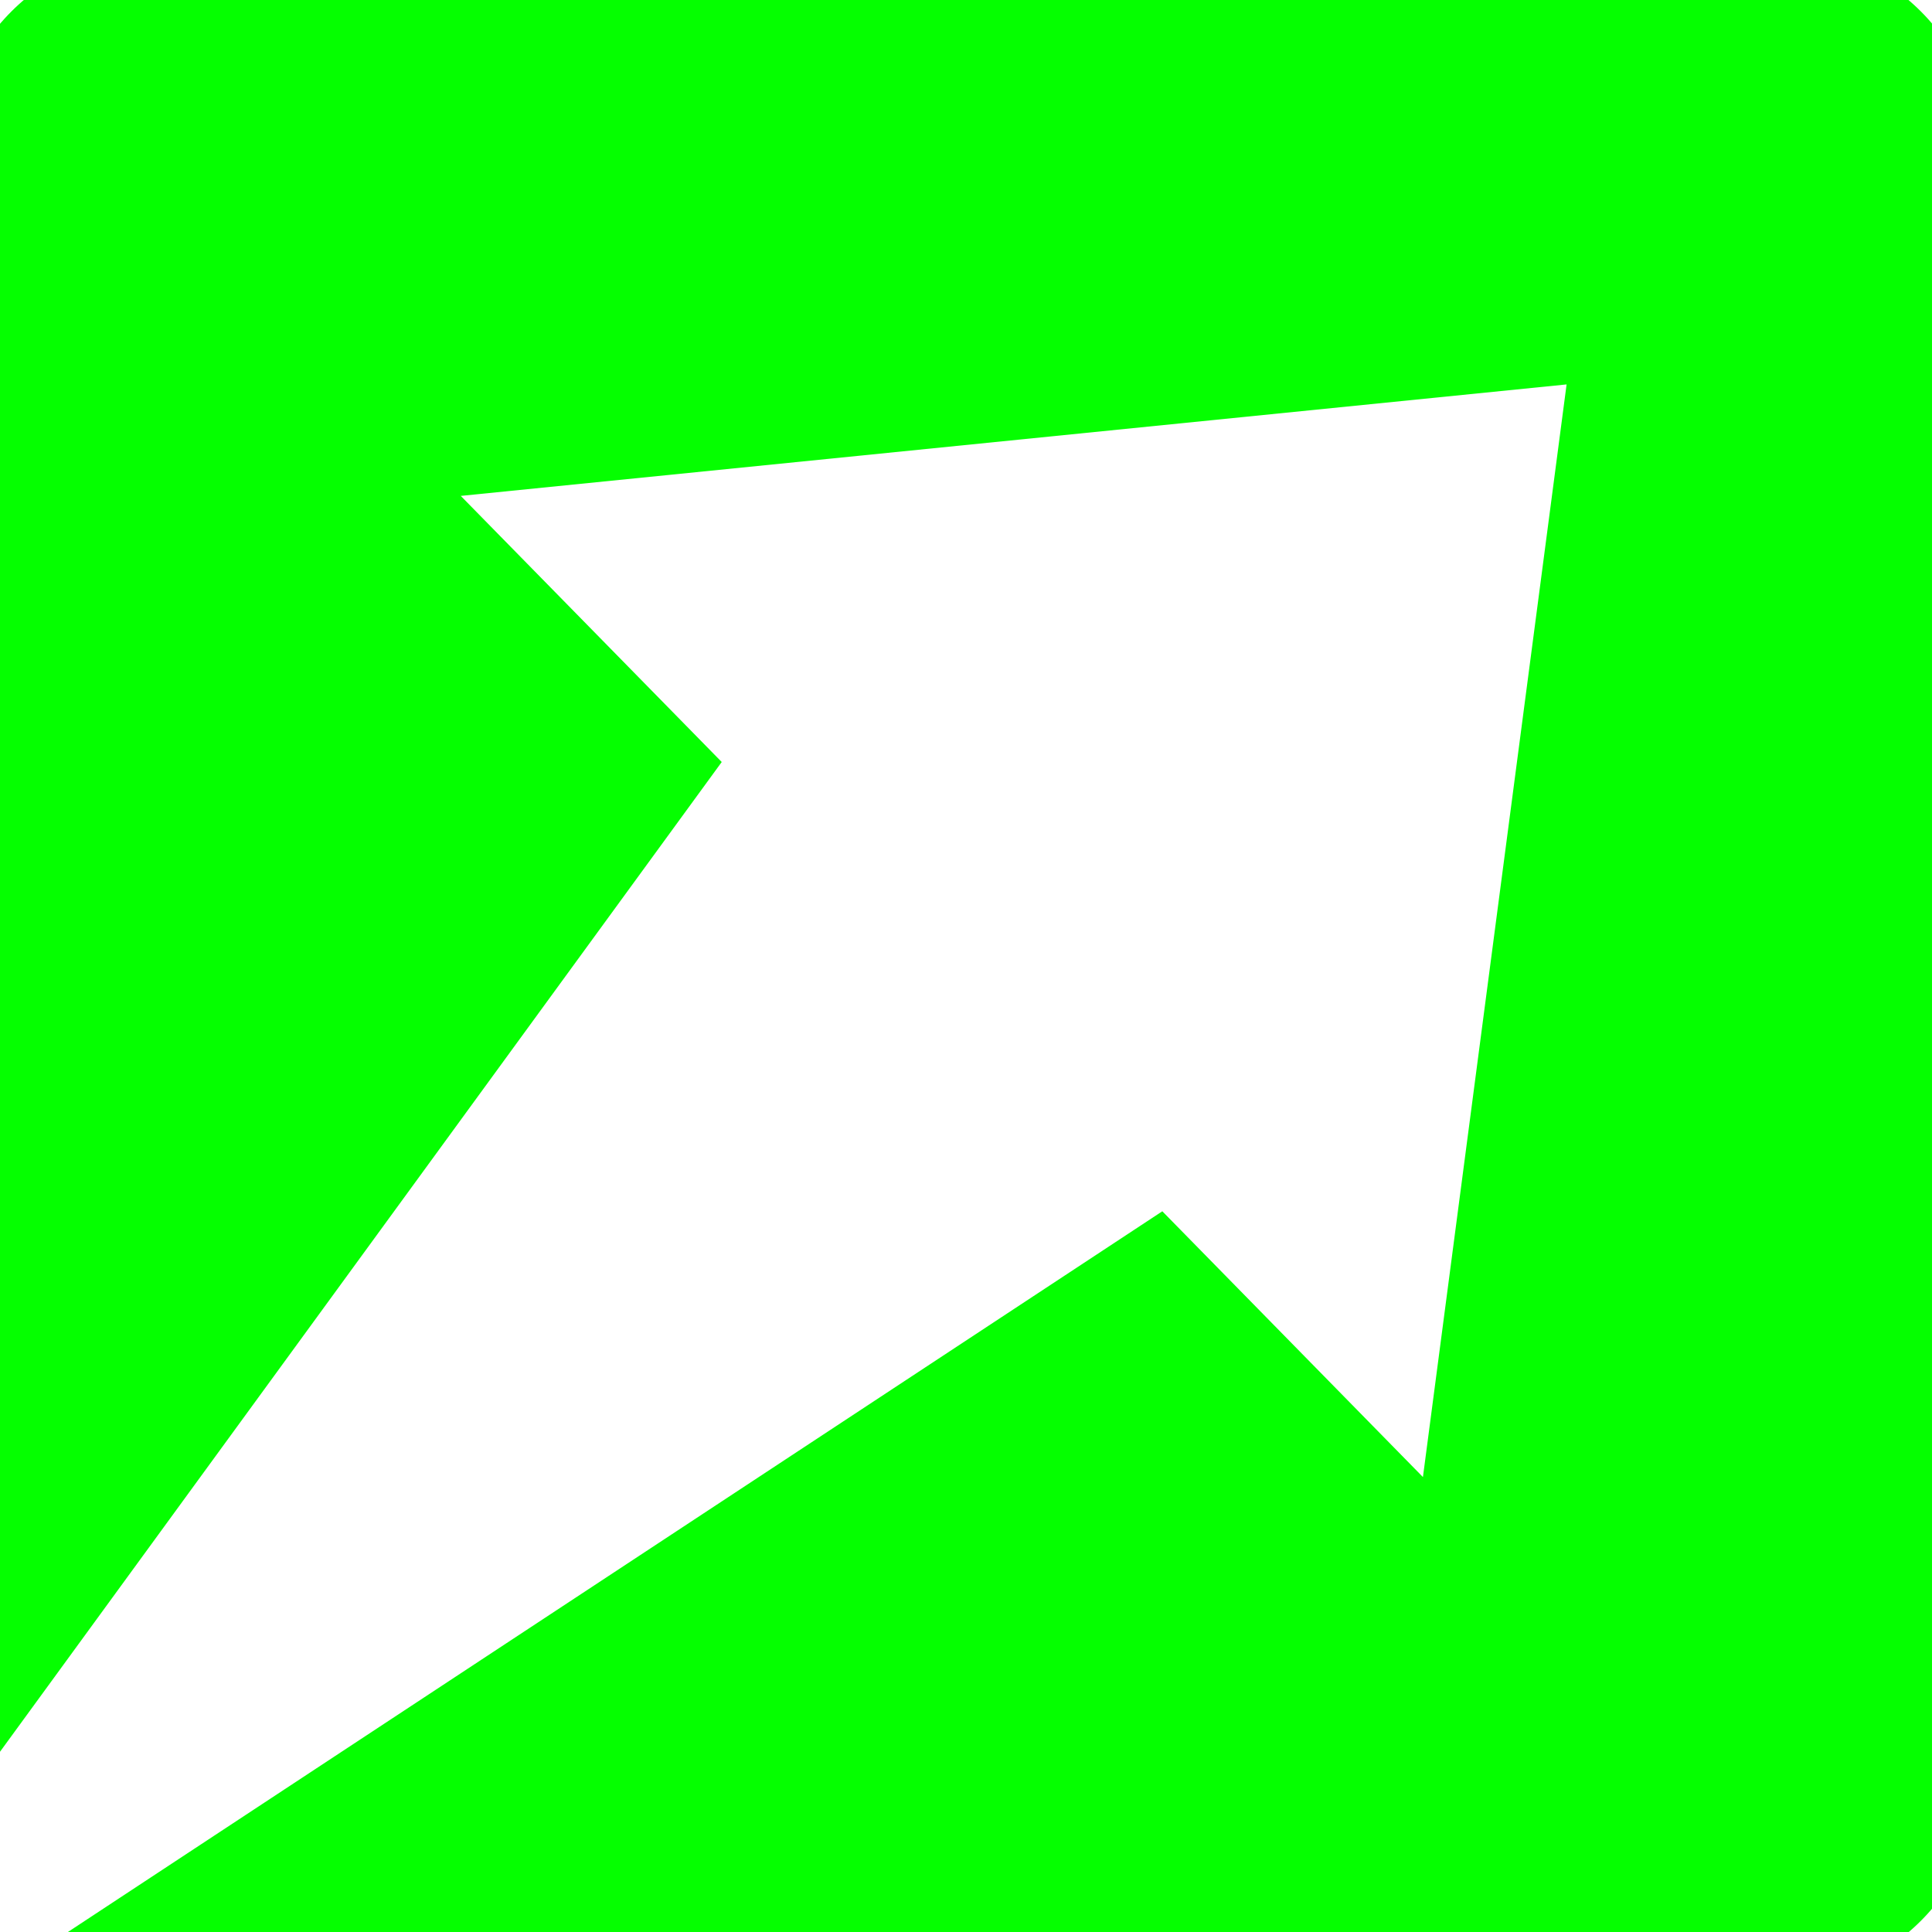
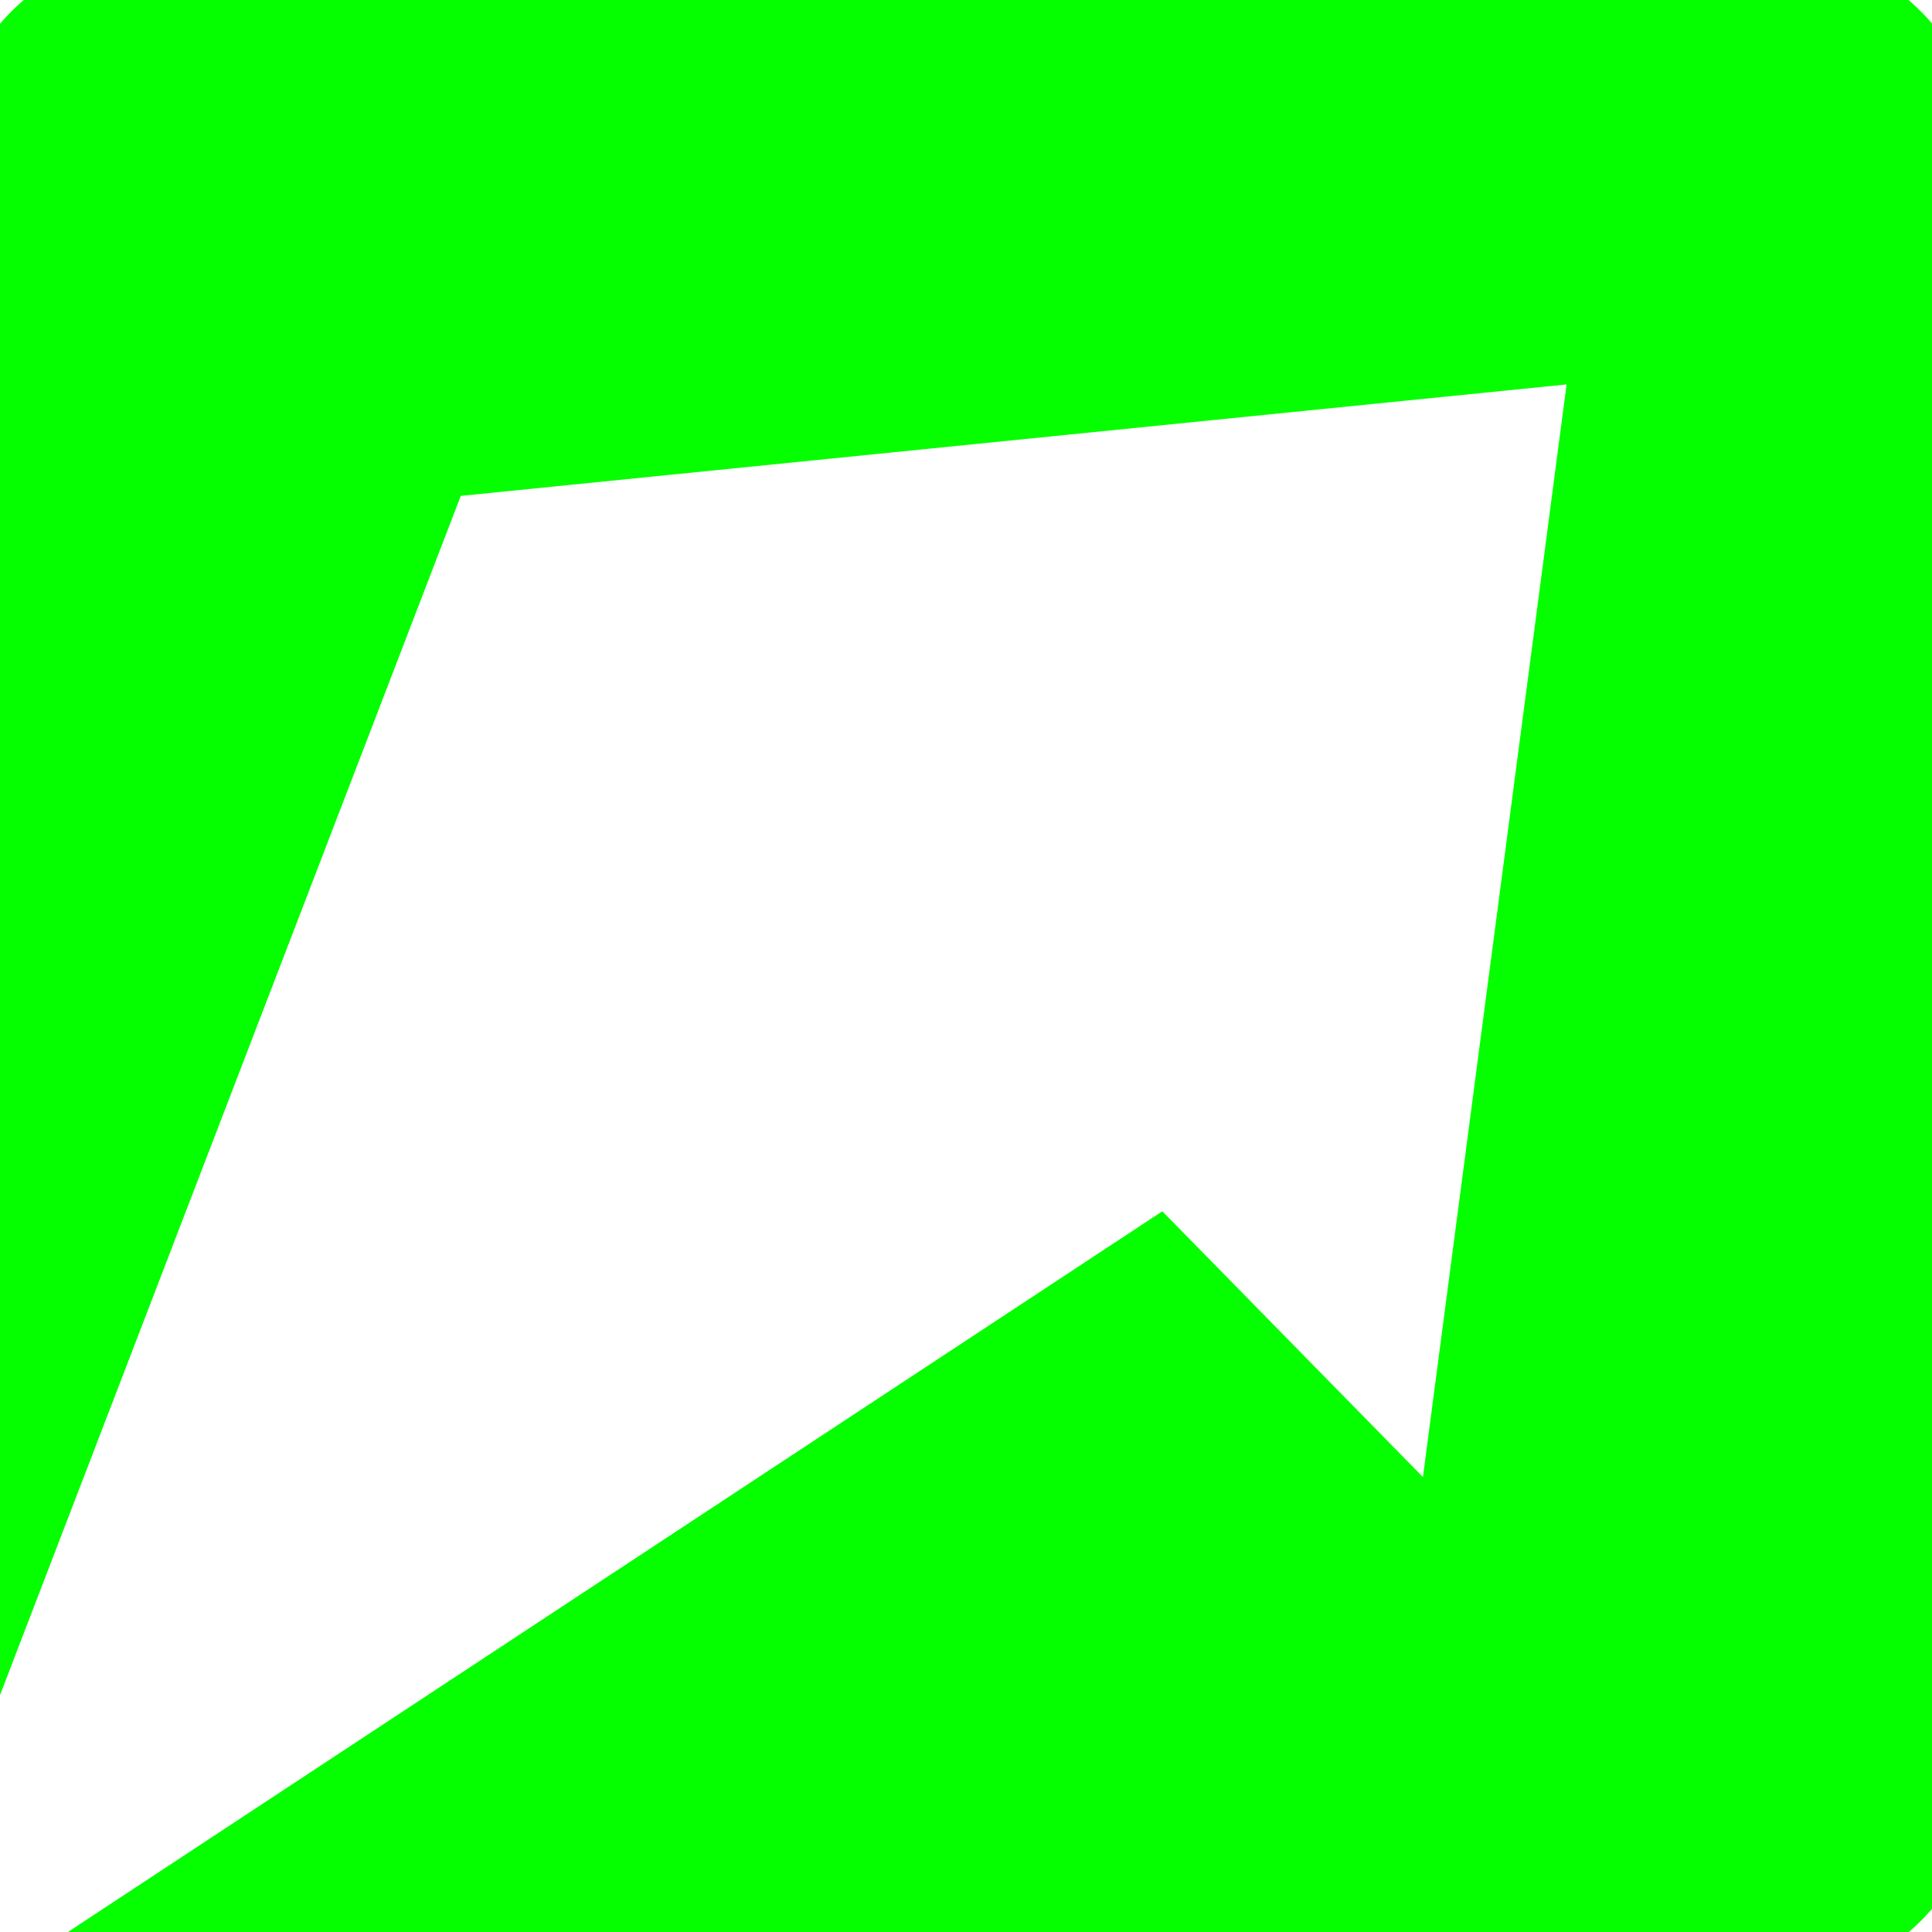
<svg xmlns="http://www.w3.org/2000/svg" width="500" zoomAndPan="magnify" viewBox="0 0 375 375" height="500" preserveAspectRatio="xMidYMid meet" version="1.0">
-   <path fill="#05ff00" d="M 31.051 -9.773 L 344.008 -9.773 C 366.457 -9.773 384.828 8.594 384.828 31.051 L 384.828 344.008 C 384.828 366.457 366.457 384.828 344.008 384.828 L 31.051 384.828 C 22.762 384.828 15.027 382.324 8.574 378.035 L 225.605 235.109 L 276.191 286.695 L 304.074 74.617 L 89.434 96.254 L 140.086 147.906 L -8.93 352.262 C -9.48 349.594 -9.773 346.836 -9.773 344.008 L -9.773 31.051 C -9.773 8.594 8.598 -9.773 31.051 -9.773 " fill-opacity="1" fill-rule="evenodd" />
+   <path fill="#05ff00" d="M 31.051 -9.773 L 344.008 -9.773 C 366.457 -9.773 384.828 8.594 384.828 31.051 L 384.828 344.008 C 384.828 366.457 366.457 384.828 344.008 384.828 L 31.051 384.828 C 22.762 384.828 15.027 382.324 8.574 378.035 L 225.605 235.109 L 276.191 286.695 L 304.074 74.617 L 89.434 96.254 L -8.93 352.262 C -9.48 349.594 -9.773 346.836 -9.773 344.008 L -9.773 31.051 C -9.773 8.594 8.598 -9.773 31.051 -9.773 " fill-opacity="1" fill-rule="evenodd" />
</svg>